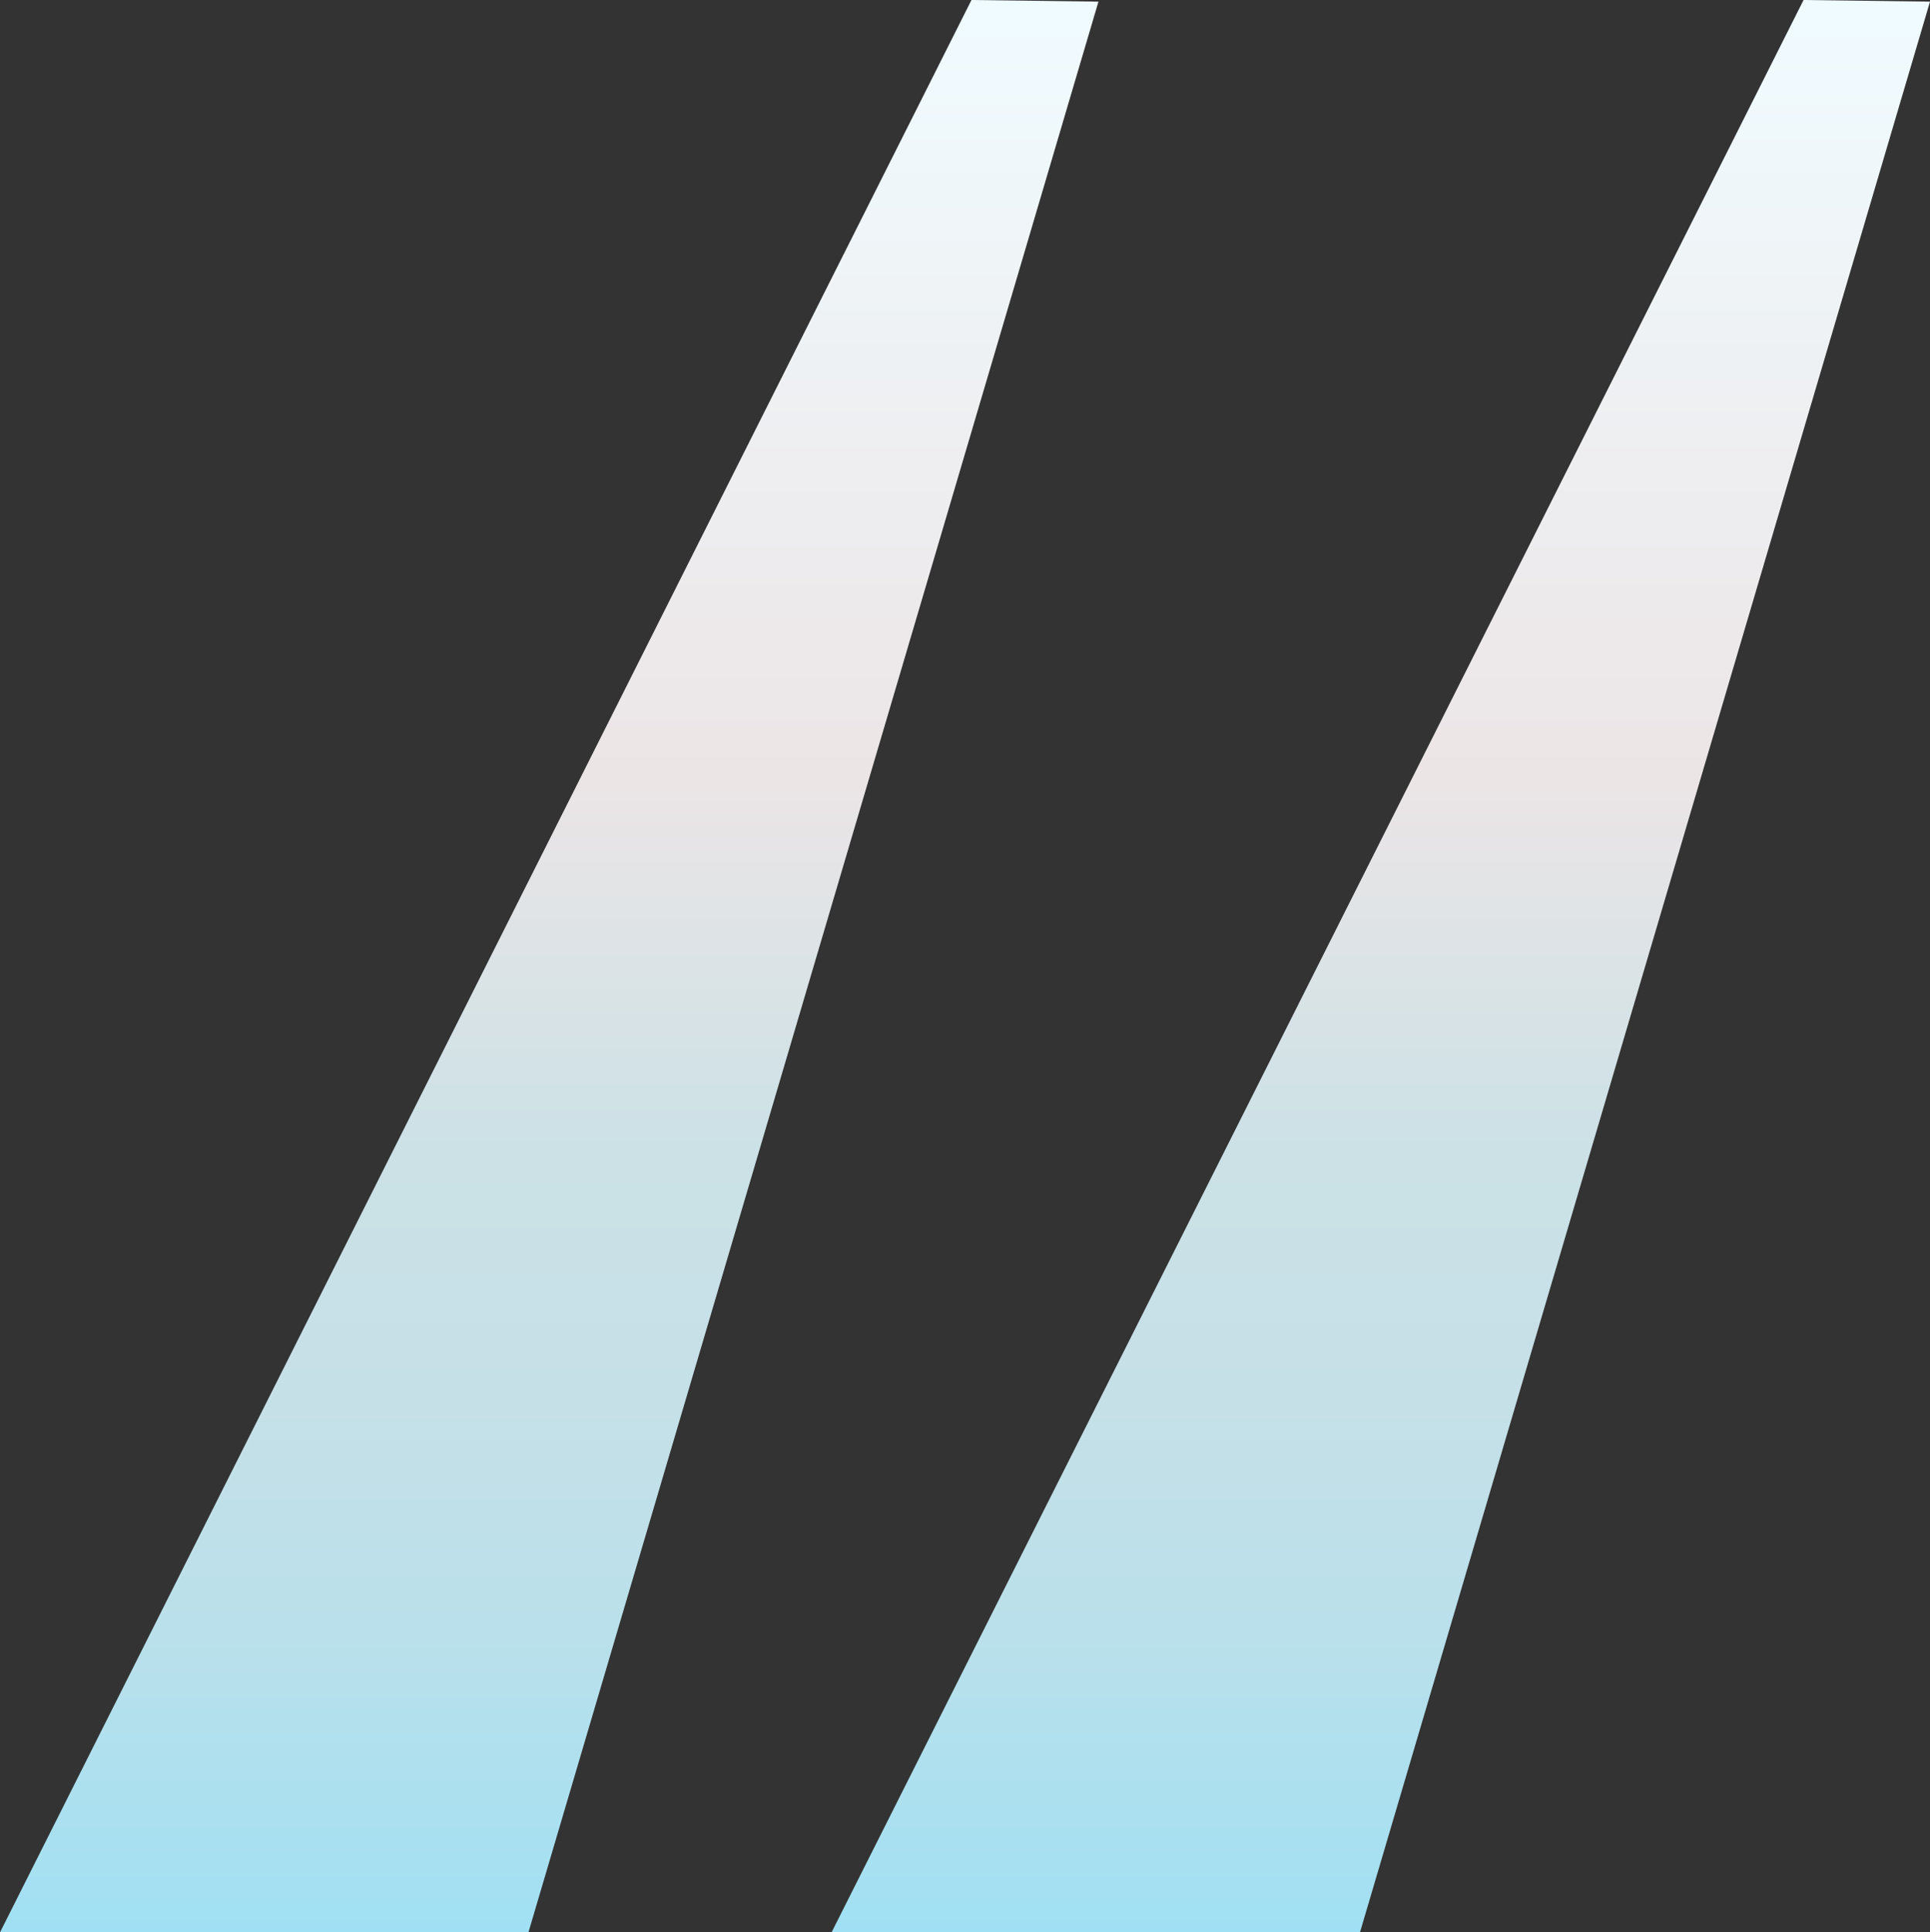
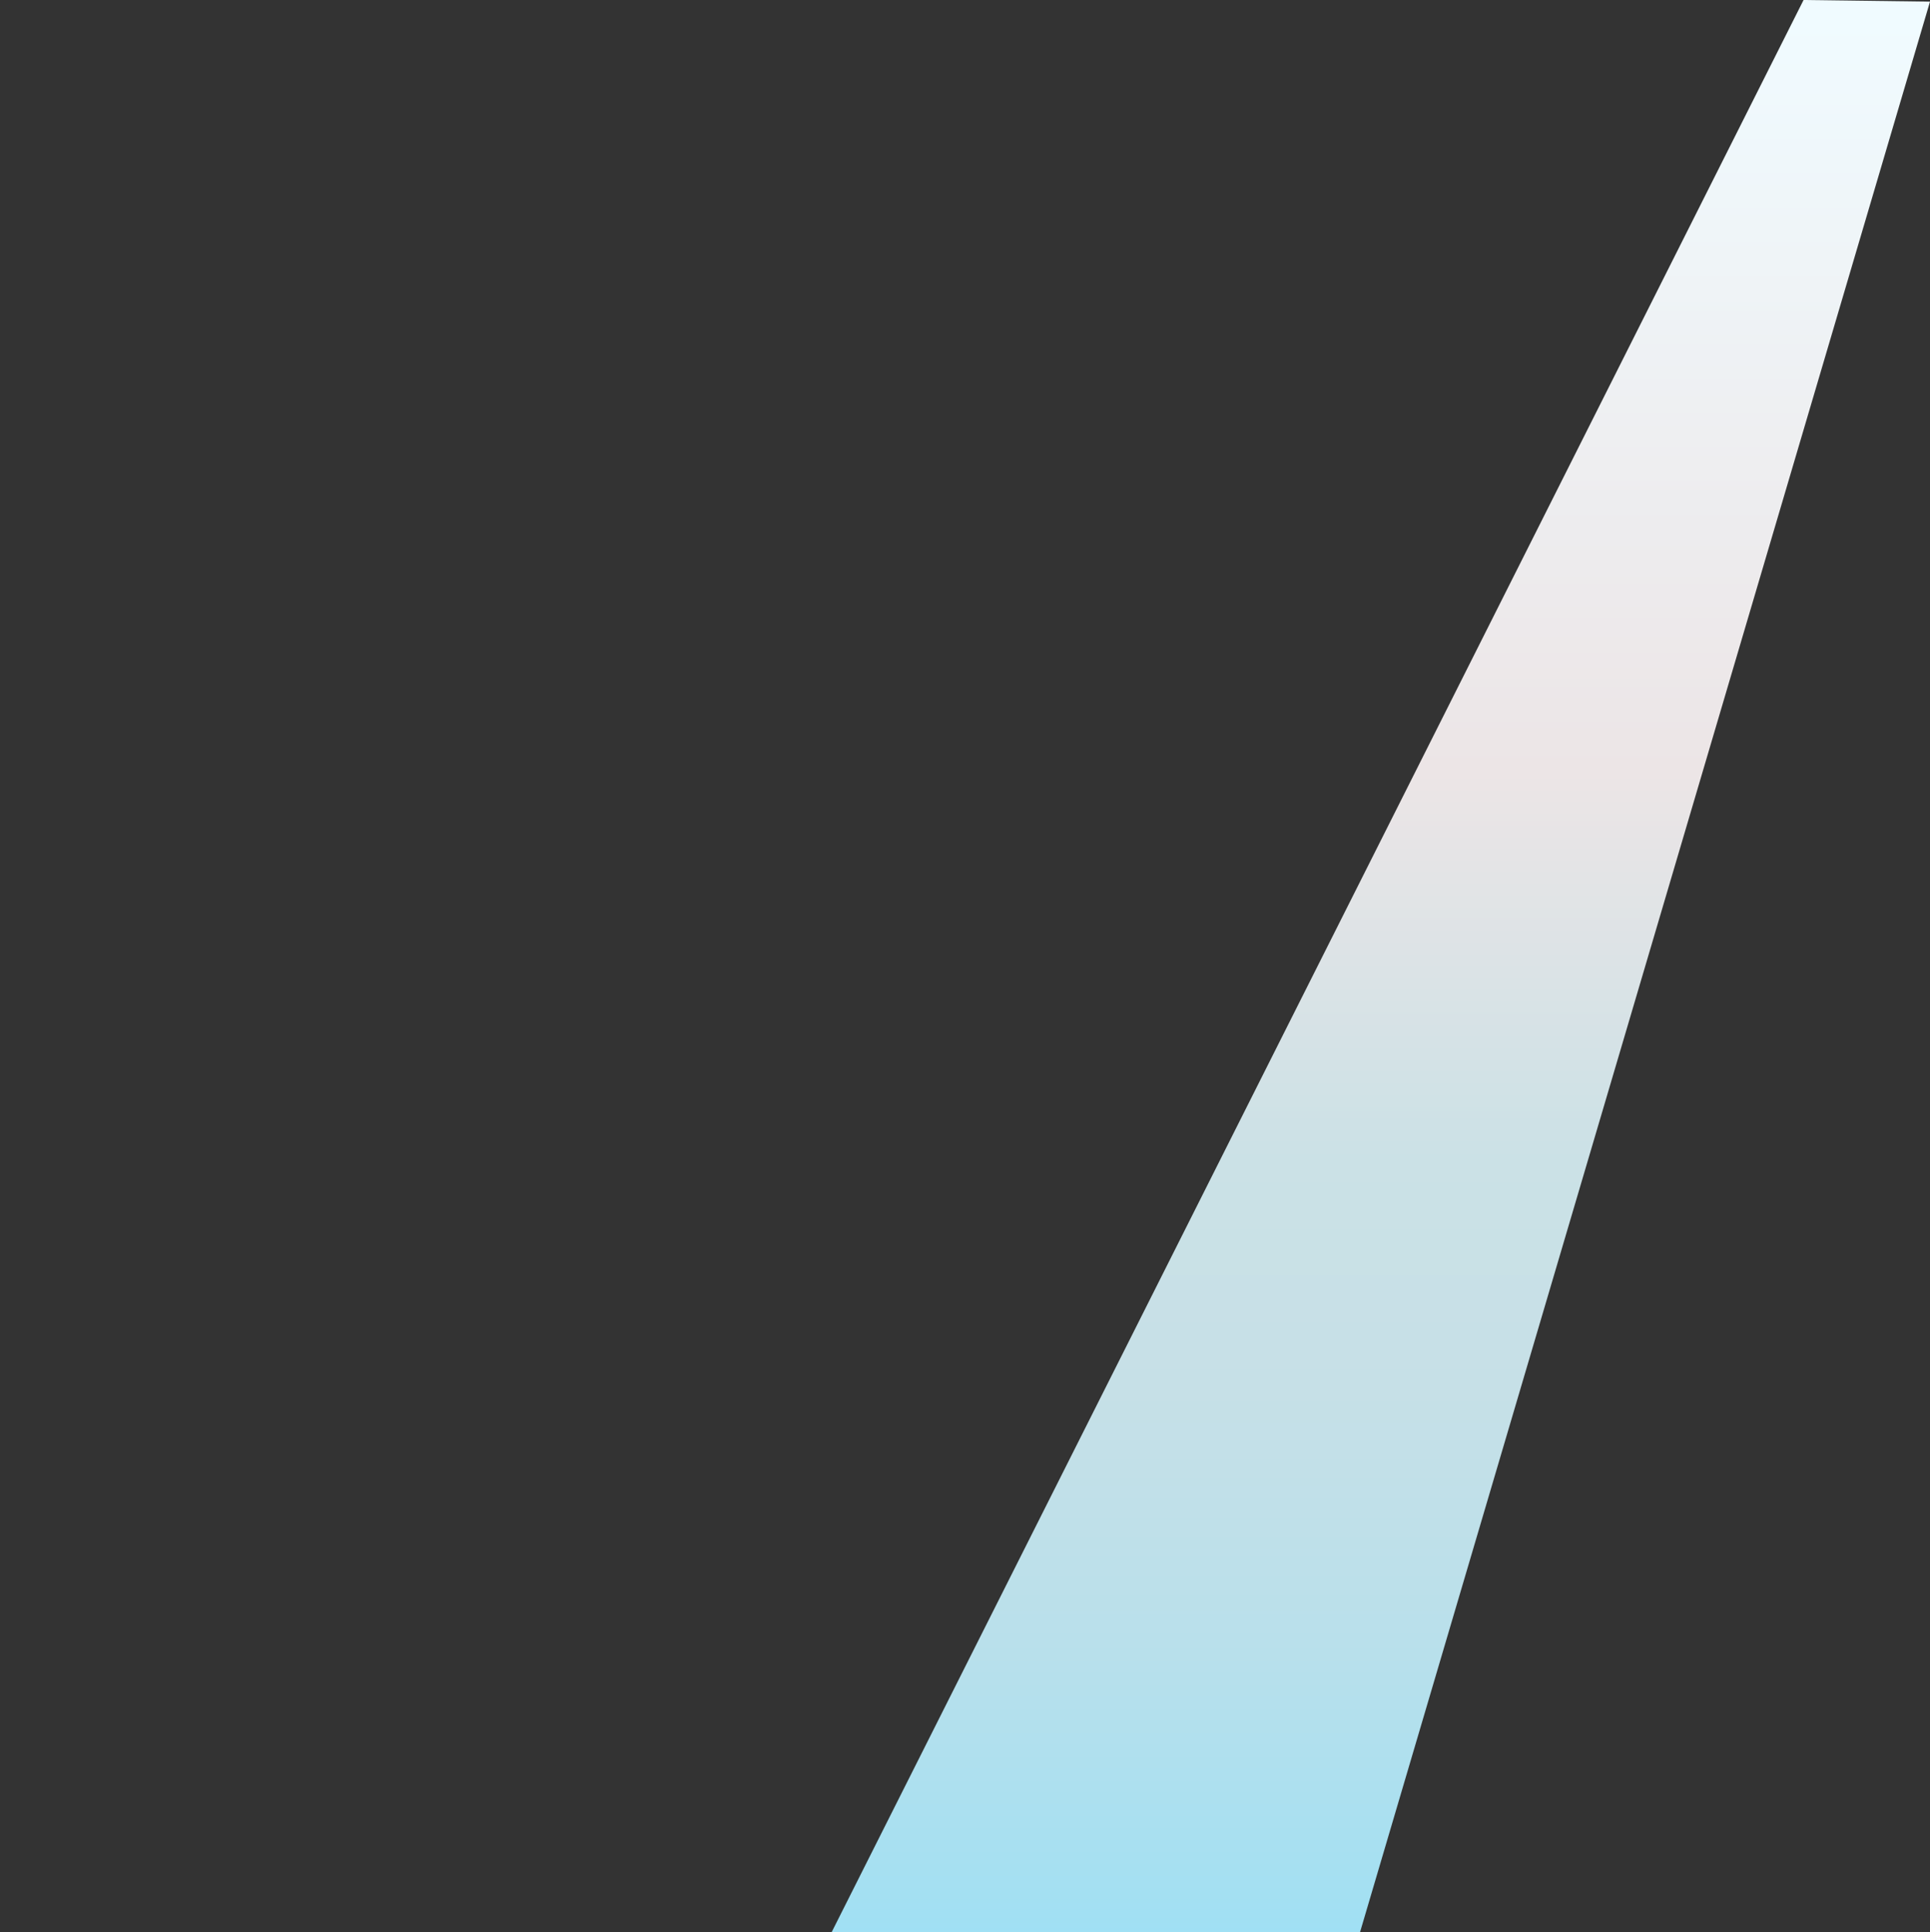
<svg xmlns="http://www.w3.org/2000/svg" xmlns:xlink="http://www.w3.org/1999/xlink" id="Livello_2" data-name="Livello 2" viewBox="0 0 35.72 35.77">
  <rect x="0" y="0" width="35.72" height="35.77" fill="#333333" stroke="none" />
  <defs>
    <style>
      .cls-1 {
        fill: url(#Sfumatura_senza_nome_203-2);
      }

      .cls-2 {
        fill: url(#Sfumatura_senza_nome_203);
      }
    </style>
    <linearGradient id="Sfumatura_senza_nome_203" data-name="Sfumatura senza nome 203" x1="10.17" y1="35.77" x2="10.17" y2="0" gradientUnits="userSpaceOnUse">
      <stop offset="0" stop-color="#a0e0f4" />
      <stop offset=".02" stop-color="#a4e0f2" />
      <stop offset=".15" stop-color="#b9e0eb" />
      <stop offset=".28" stop-color="#c6e0e7" />
      <stop offset=".4" stop-color="#cbe1e6" />
      <stop offset=".6" stop-color="#ece5e6" />
      <stop offset=".99" stop-color="#f0fbff" />
    </linearGradient>
    <linearGradient id="Sfumatura_senza_nome_203-2" data-name="Sfumatura senza nome 203" x1="25.56" x2="25.56" xlink:href="#Sfumatura_senza_nome_203" />
  </defs>
  <g id="Livello_1-2" data-name="Livello 1">
    <g>
-       <polygon class="cls-2" points="17.98 0 0 35.77 9.78 35.77 20.33 .03 17.98 0" />
      <polygon class="cls-1" points="33.38 0 15.39 35.77 25.17 35.77 35.72 .03 33.38 0" />
    </g>
  </g>
</svg>